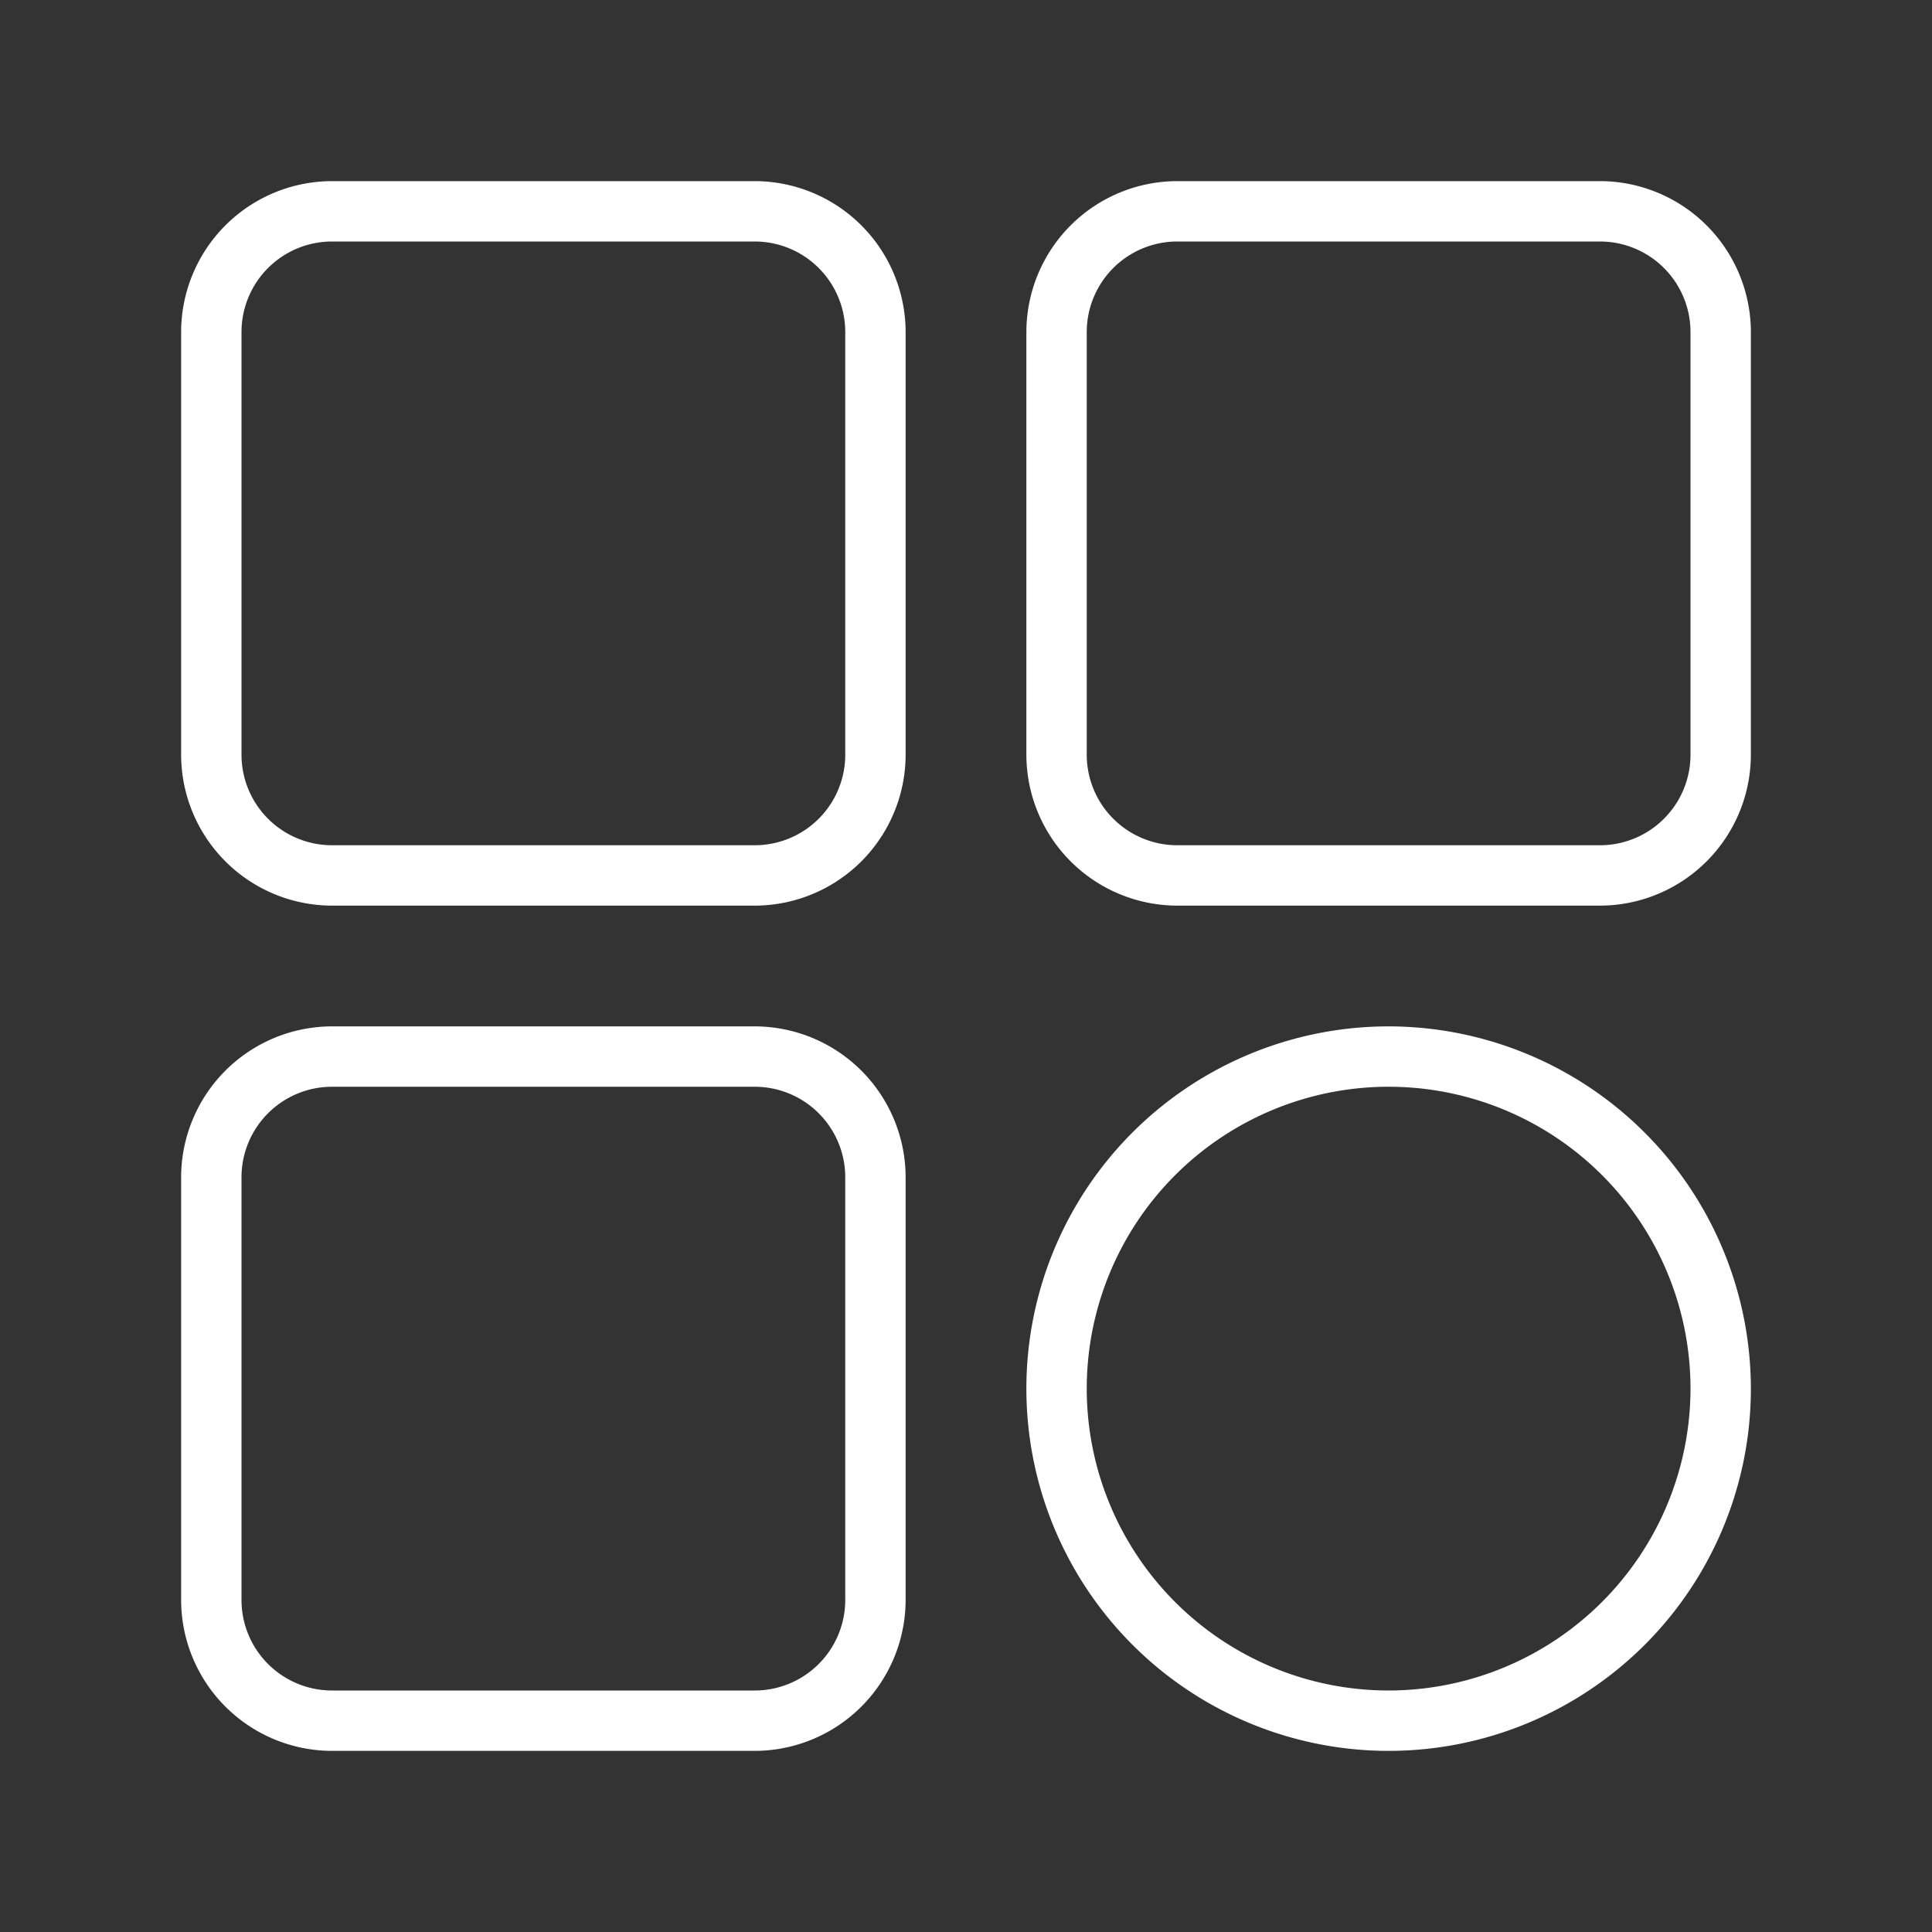
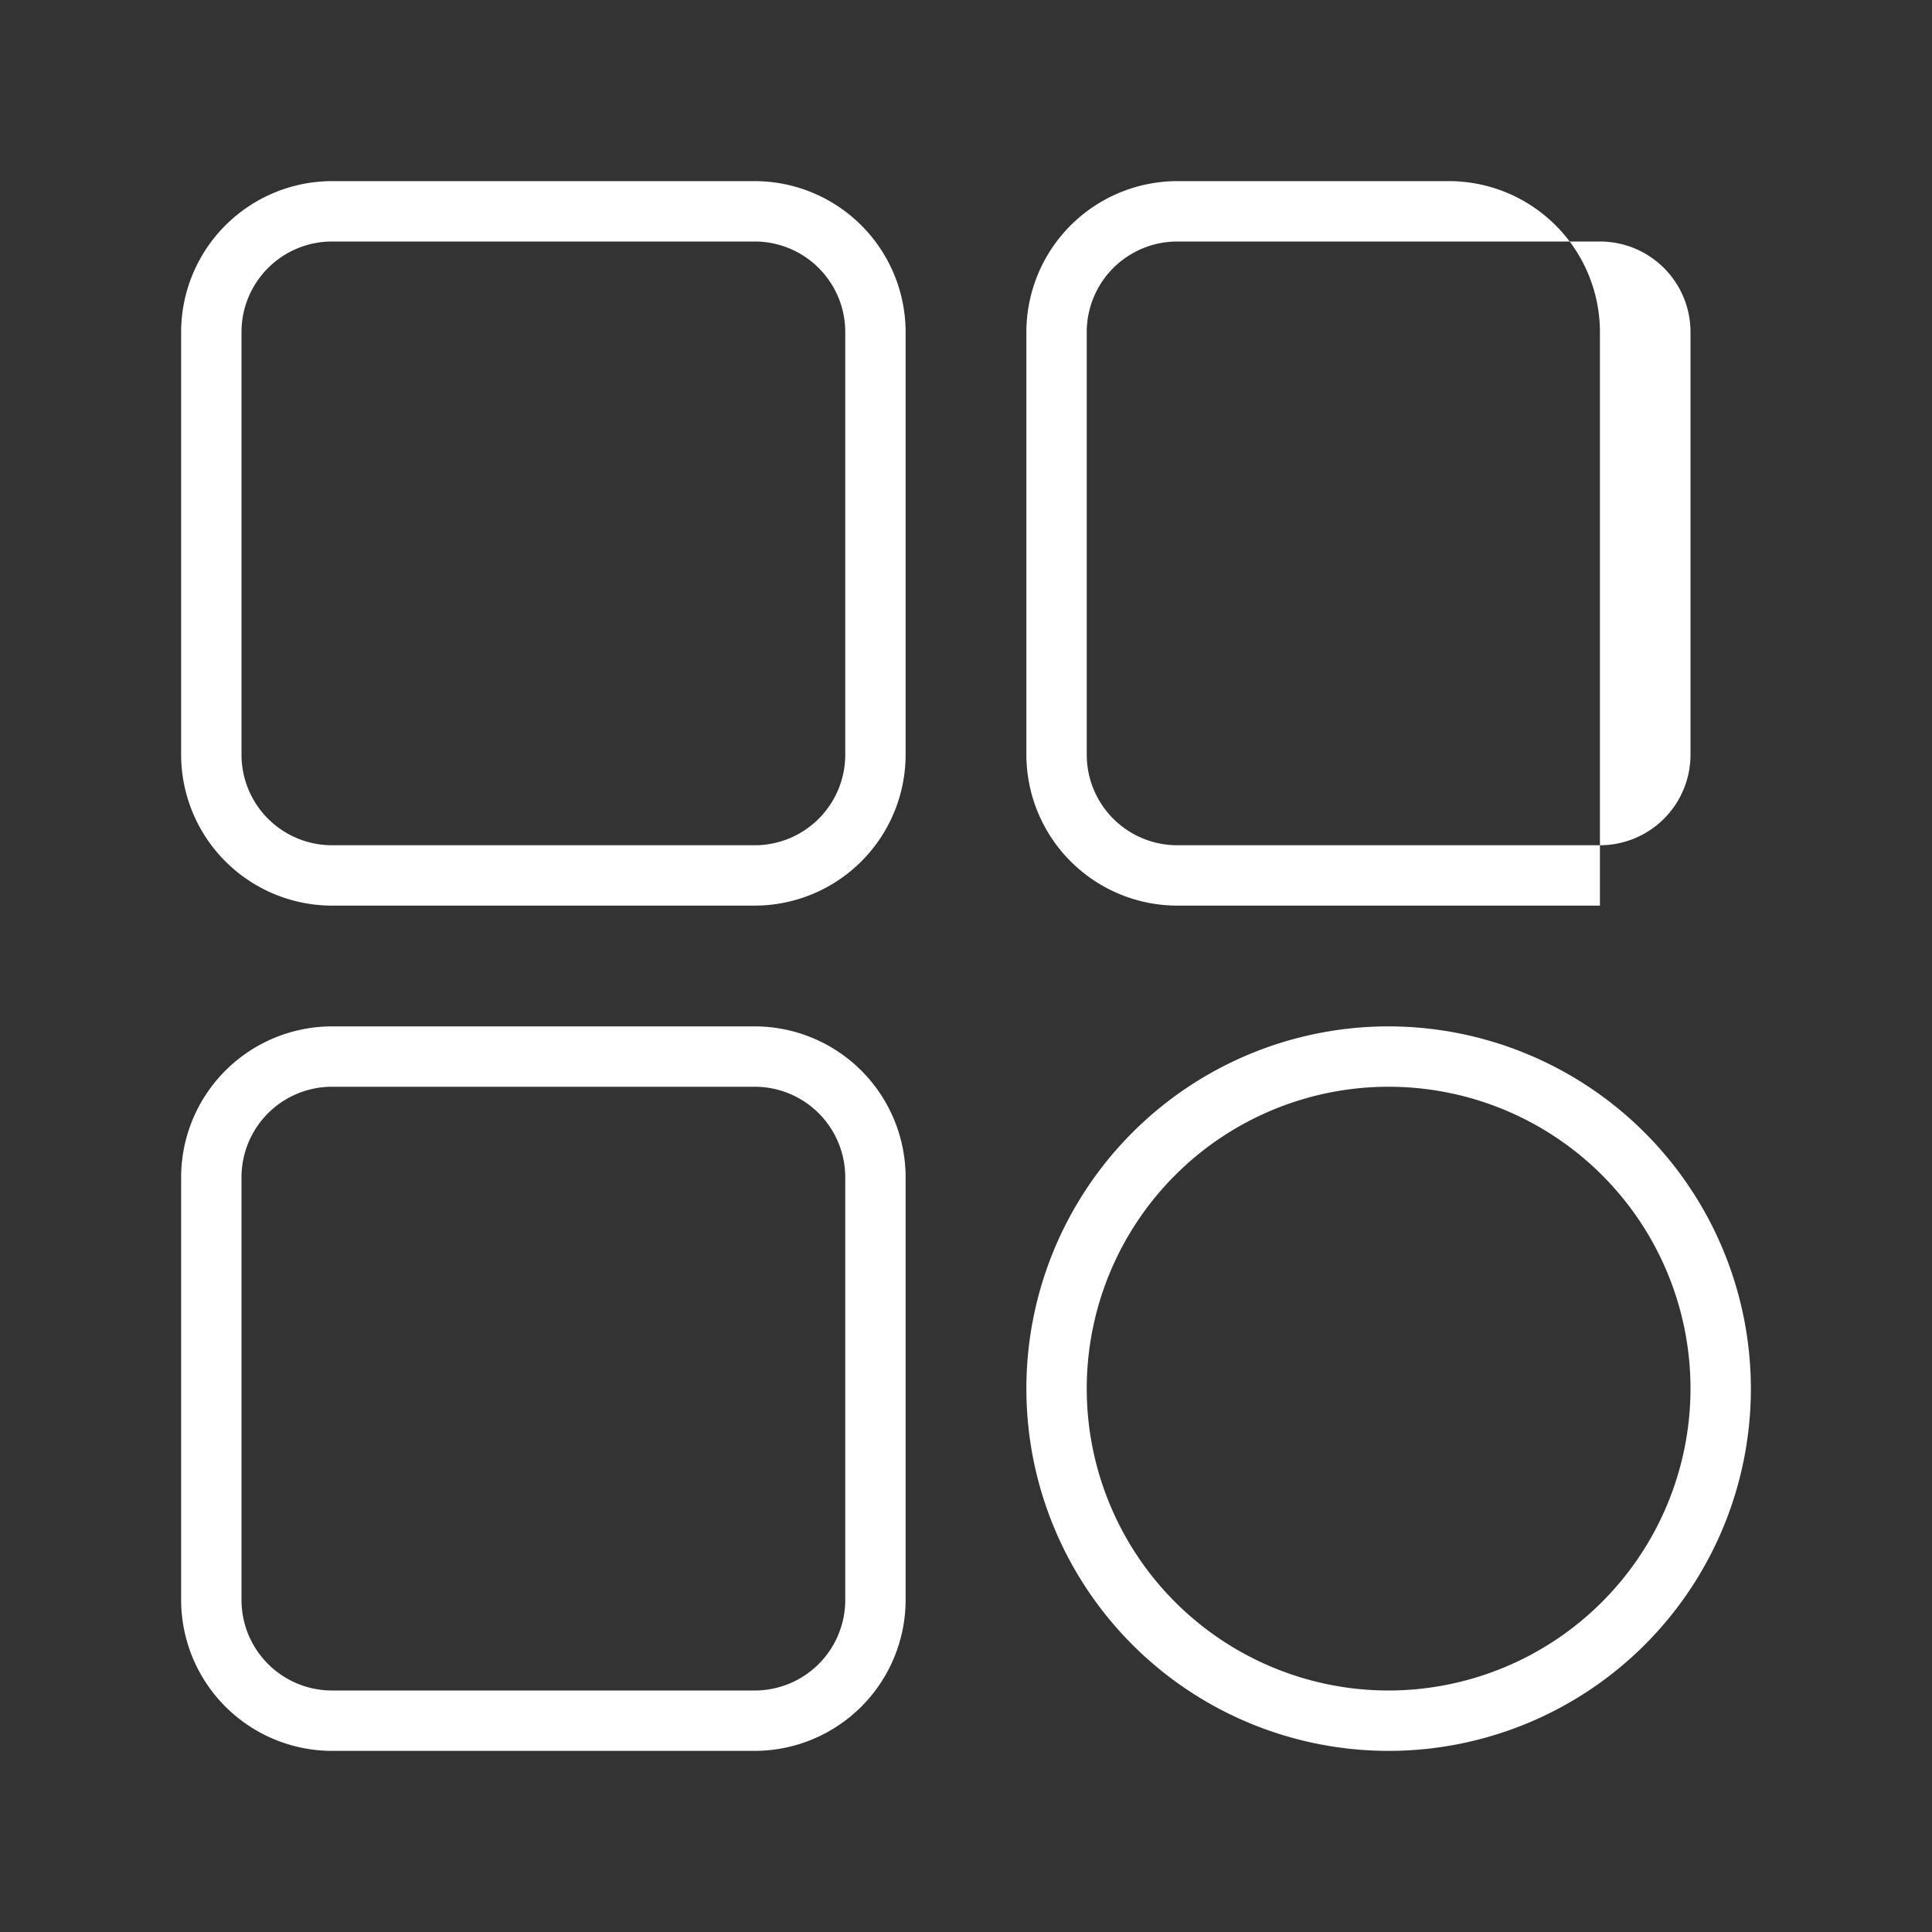
<svg xmlns="http://www.w3.org/2000/svg" width="512" height="512" x="0" y="0" viewBox="0 0 64 64" style="enable-background:new 0 0 512 512" xml:space="preserve">
  <rect x="0" y="0" width="64" height="64" fill="#333333" stroke="none" />
  <g>
-     <path d="M25 6H11a5.006 5.006 0 0 0-5 5v14a5.006 5.006 0 0 0 5 5h14a5.006 5.006 0 0 0 5-5V11a5.006 5.006 0 0 0-5-5zm3 19a3 3 0 0 1-3 3H11a3 3 0 0 1-3-3V11a3 3 0 0 1 3-3h14a3 3 0 0 1 3 3zM53 6H39a5.006 5.006 0 0 0-5 5v14a5.006 5.006 0 0 0 5 5h14a5.006 5.006 0 0 0 5-5V11a5.006 5.006 0 0 0-5-5zm3 19a3 3 0 0 1-3 3H39a3 3 0 0 1-3-3V11a3 3 0 0 1 3-3h14a3 3 0 0 1 3 3zm-31 9H11a5.006 5.006 0 0 0-5 5v14a5.006 5.006 0 0 0 5 5h14a5.006 5.006 0 0 0 5-5V39a5.006 5.006 0 0 0-5-5zm3 19a3 3 0 0 1-3 3H11a3 3 0 0 1-3-3V39a3 3 0 0 1 3-3h14a3 3 0 0 1 3 3zm18-19a12 12 0 1 0 12 12 12.013 12.013 0 0 0-12-12zm0 22a10 10 0 1 1 10-10 10.011 10.011 0 0 1-10 10z" fill="#ffffff" opacity="1" data-original="#000000" />
+     <path d="M25 6H11a5.006 5.006 0 0 0-5 5v14a5.006 5.006 0 0 0 5 5h14a5.006 5.006 0 0 0 5-5V11a5.006 5.006 0 0 0-5-5zm3 19a3 3 0 0 1-3 3H11a3 3 0 0 1-3-3V11a3 3 0 0 1 3-3h14a3 3 0 0 1 3 3zM53 6H39a5.006 5.006 0 0 0-5 5v14a5.006 5.006 0 0 0 5 5h14V11a5.006 5.006 0 0 0-5-5zm3 19a3 3 0 0 1-3 3H39a3 3 0 0 1-3-3V11a3 3 0 0 1 3-3h14a3 3 0 0 1 3 3zm-31 9H11a5.006 5.006 0 0 0-5 5v14a5.006 5.006 0 0 0 5 5h14a5.006 5.006 0 0 0 5-5V39a5.006 5.006 0 0 0-5-5zm3 19a3 3 0 0 1-3 3H11a3 3 0 0 1-3-3V39a3 3 0 0 1 3-3h14a3 3 0 0 1 3 3zm18-19a12 12 0 1 0 12 12 12.013 12.013 0 0 0-12-12zm0 22a10 10 0 1 1 10-10 10.011 10.011 0 0 1-10 10z" fill="#ffffff" opacity="1" data-original="#000000" />
  </g>
</svg>